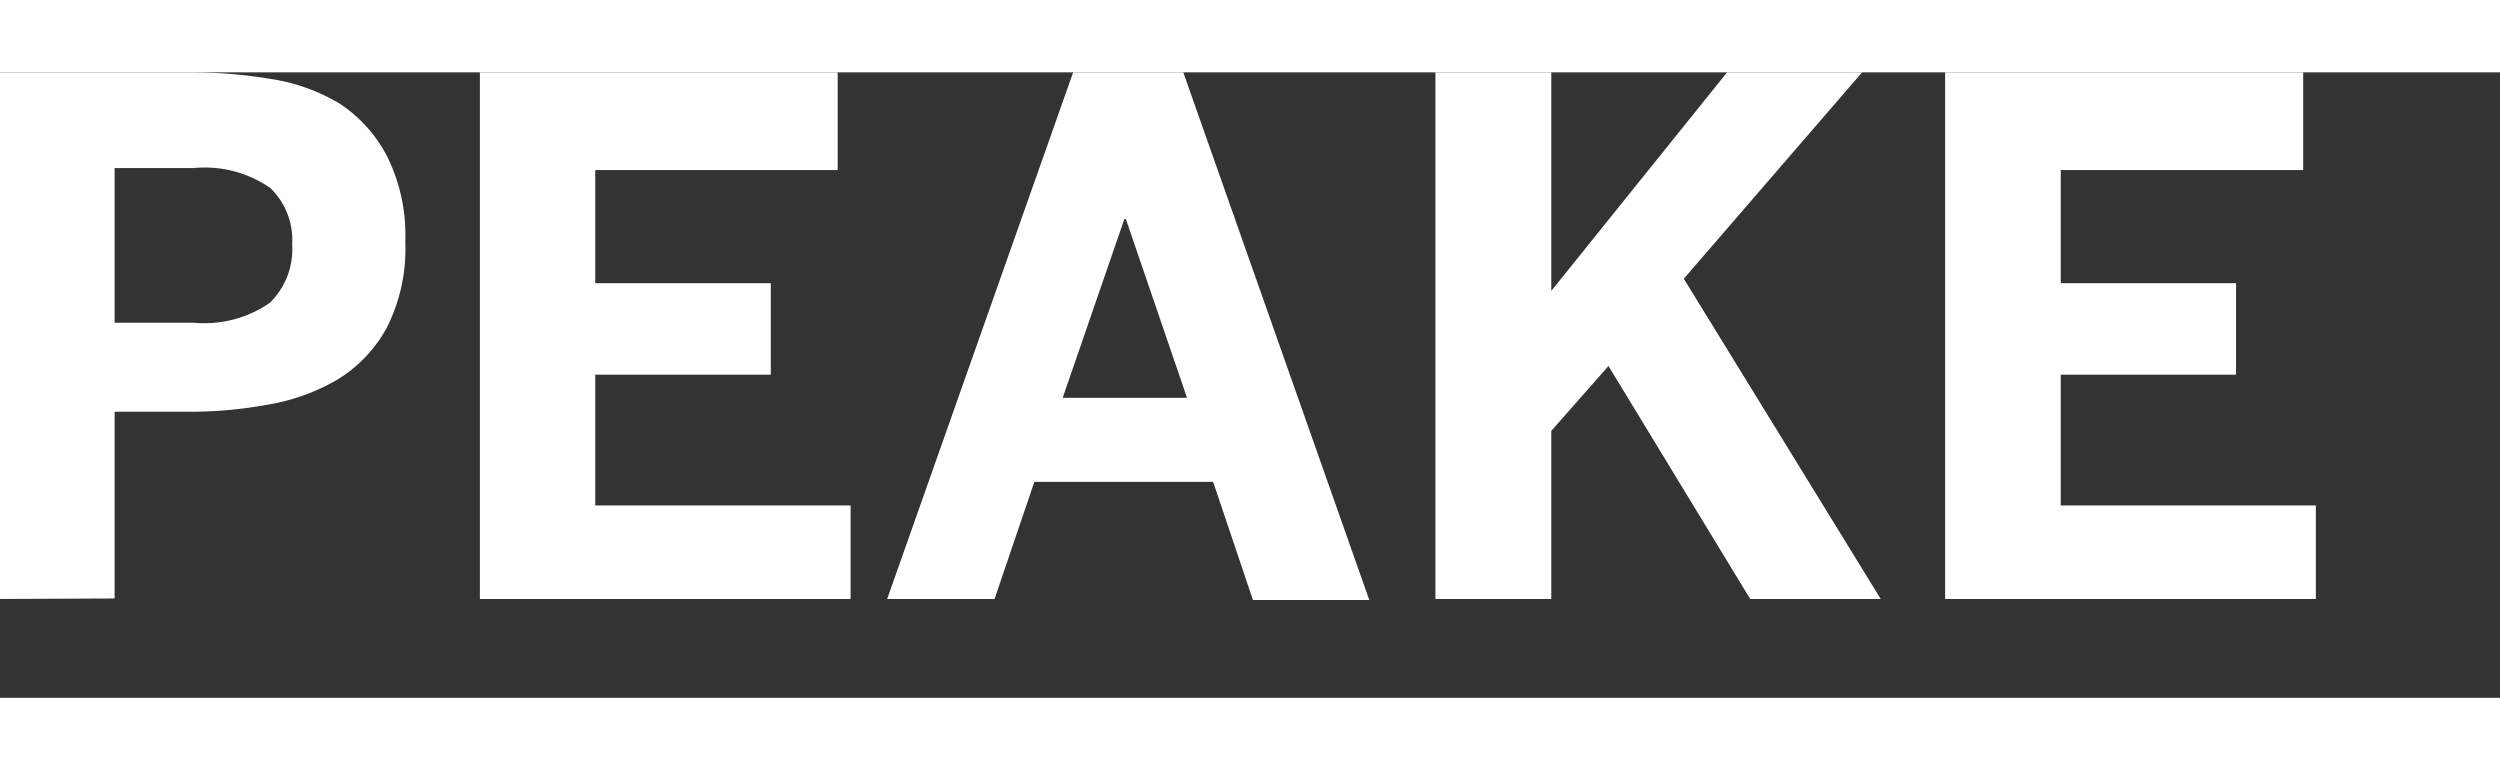
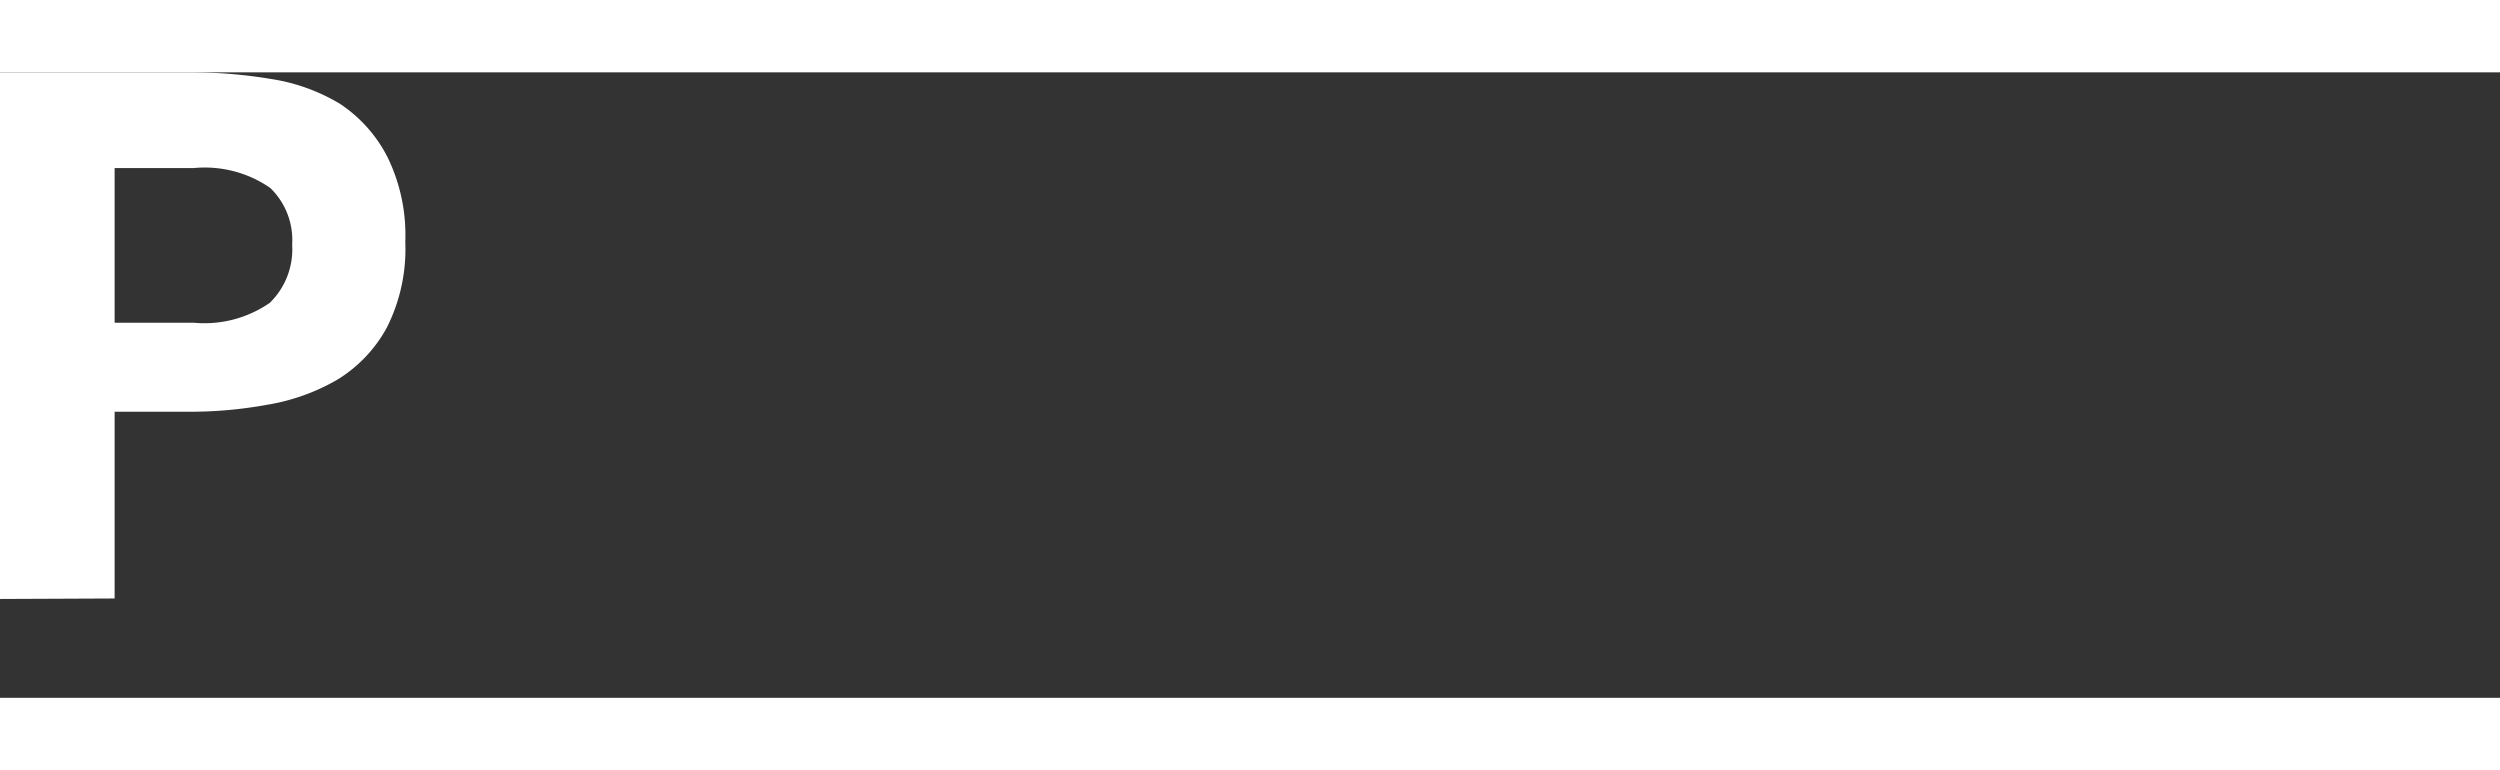
<svg xmlns="http://www.w3.org/2000/svg" width="172.546" height="53.155" viewBox="0 0 100.546 25.155">
  <rect x="0" y="0" width="100.546" height="25.155" fill="#333333" stroke="none" />
  <defs>
    <style>.cls-1{fill:#fff;}</style>
  </defs>
  <title>Asset 1</title>
  <g id="Layer_2" data-name="Layer 2">
    <g id="Layer_1-2" data-name="Layer 1">
      <path class="cls-1" d="M0,21.18V0H7.68a19.5,19.5,0,0,1,3.24.27,7.58,7.58,0,0,1,2.76,1,5.65,5.65,0,0,1,1.91,2.15,7.15,7.15,0,0,1,.71,3.4,7,7,0,0,1-.75,3.46,5.57,5.57,0,0,1-2,2.09,8.29,8.29,0,0,1-2.81,1,17.27,17.27,0,0,1-3.13.28h-3v7.51ZM4.61,10.07H7.79a4.62,4.62,0,0,0,3.06-.8,3,3,0,0,0,.9-2.34,2.91,2.91,0,0,0-.88-2.28,4.62,4.62,0,0,0-3.08-.8H4.61Z" />
-       <path class="cls-1" d="M19.3,21.18V0H33.69V3.93H23.94V8.48H31v3.68H23.94v5.26H34.21v3.76Z" />
-       <path class="cls-1" d="M35.68,21.18,43.16,0h4.43l7.48,21.22H50.39l-1.6-4.75H41.6L40,21.18Zm7.06-8.09h5L45.28,5.9h-.06Z" />
-       <path class="cls-1" d="M57.73,21.18V0h4.66V8.79L69.46,0h5.43L67.72,8.3l7.92,12.88H70.39l-5.7-9.37-2.3,2.61v6.76Z" />
-       <path class="cls-1" d="M78.23,21.18V0h14.4V3.93H82.88V8.48h7.05v3.68H82.88v5.26H93.14v3.76Z" />
    </g>
  </g>
</svg>